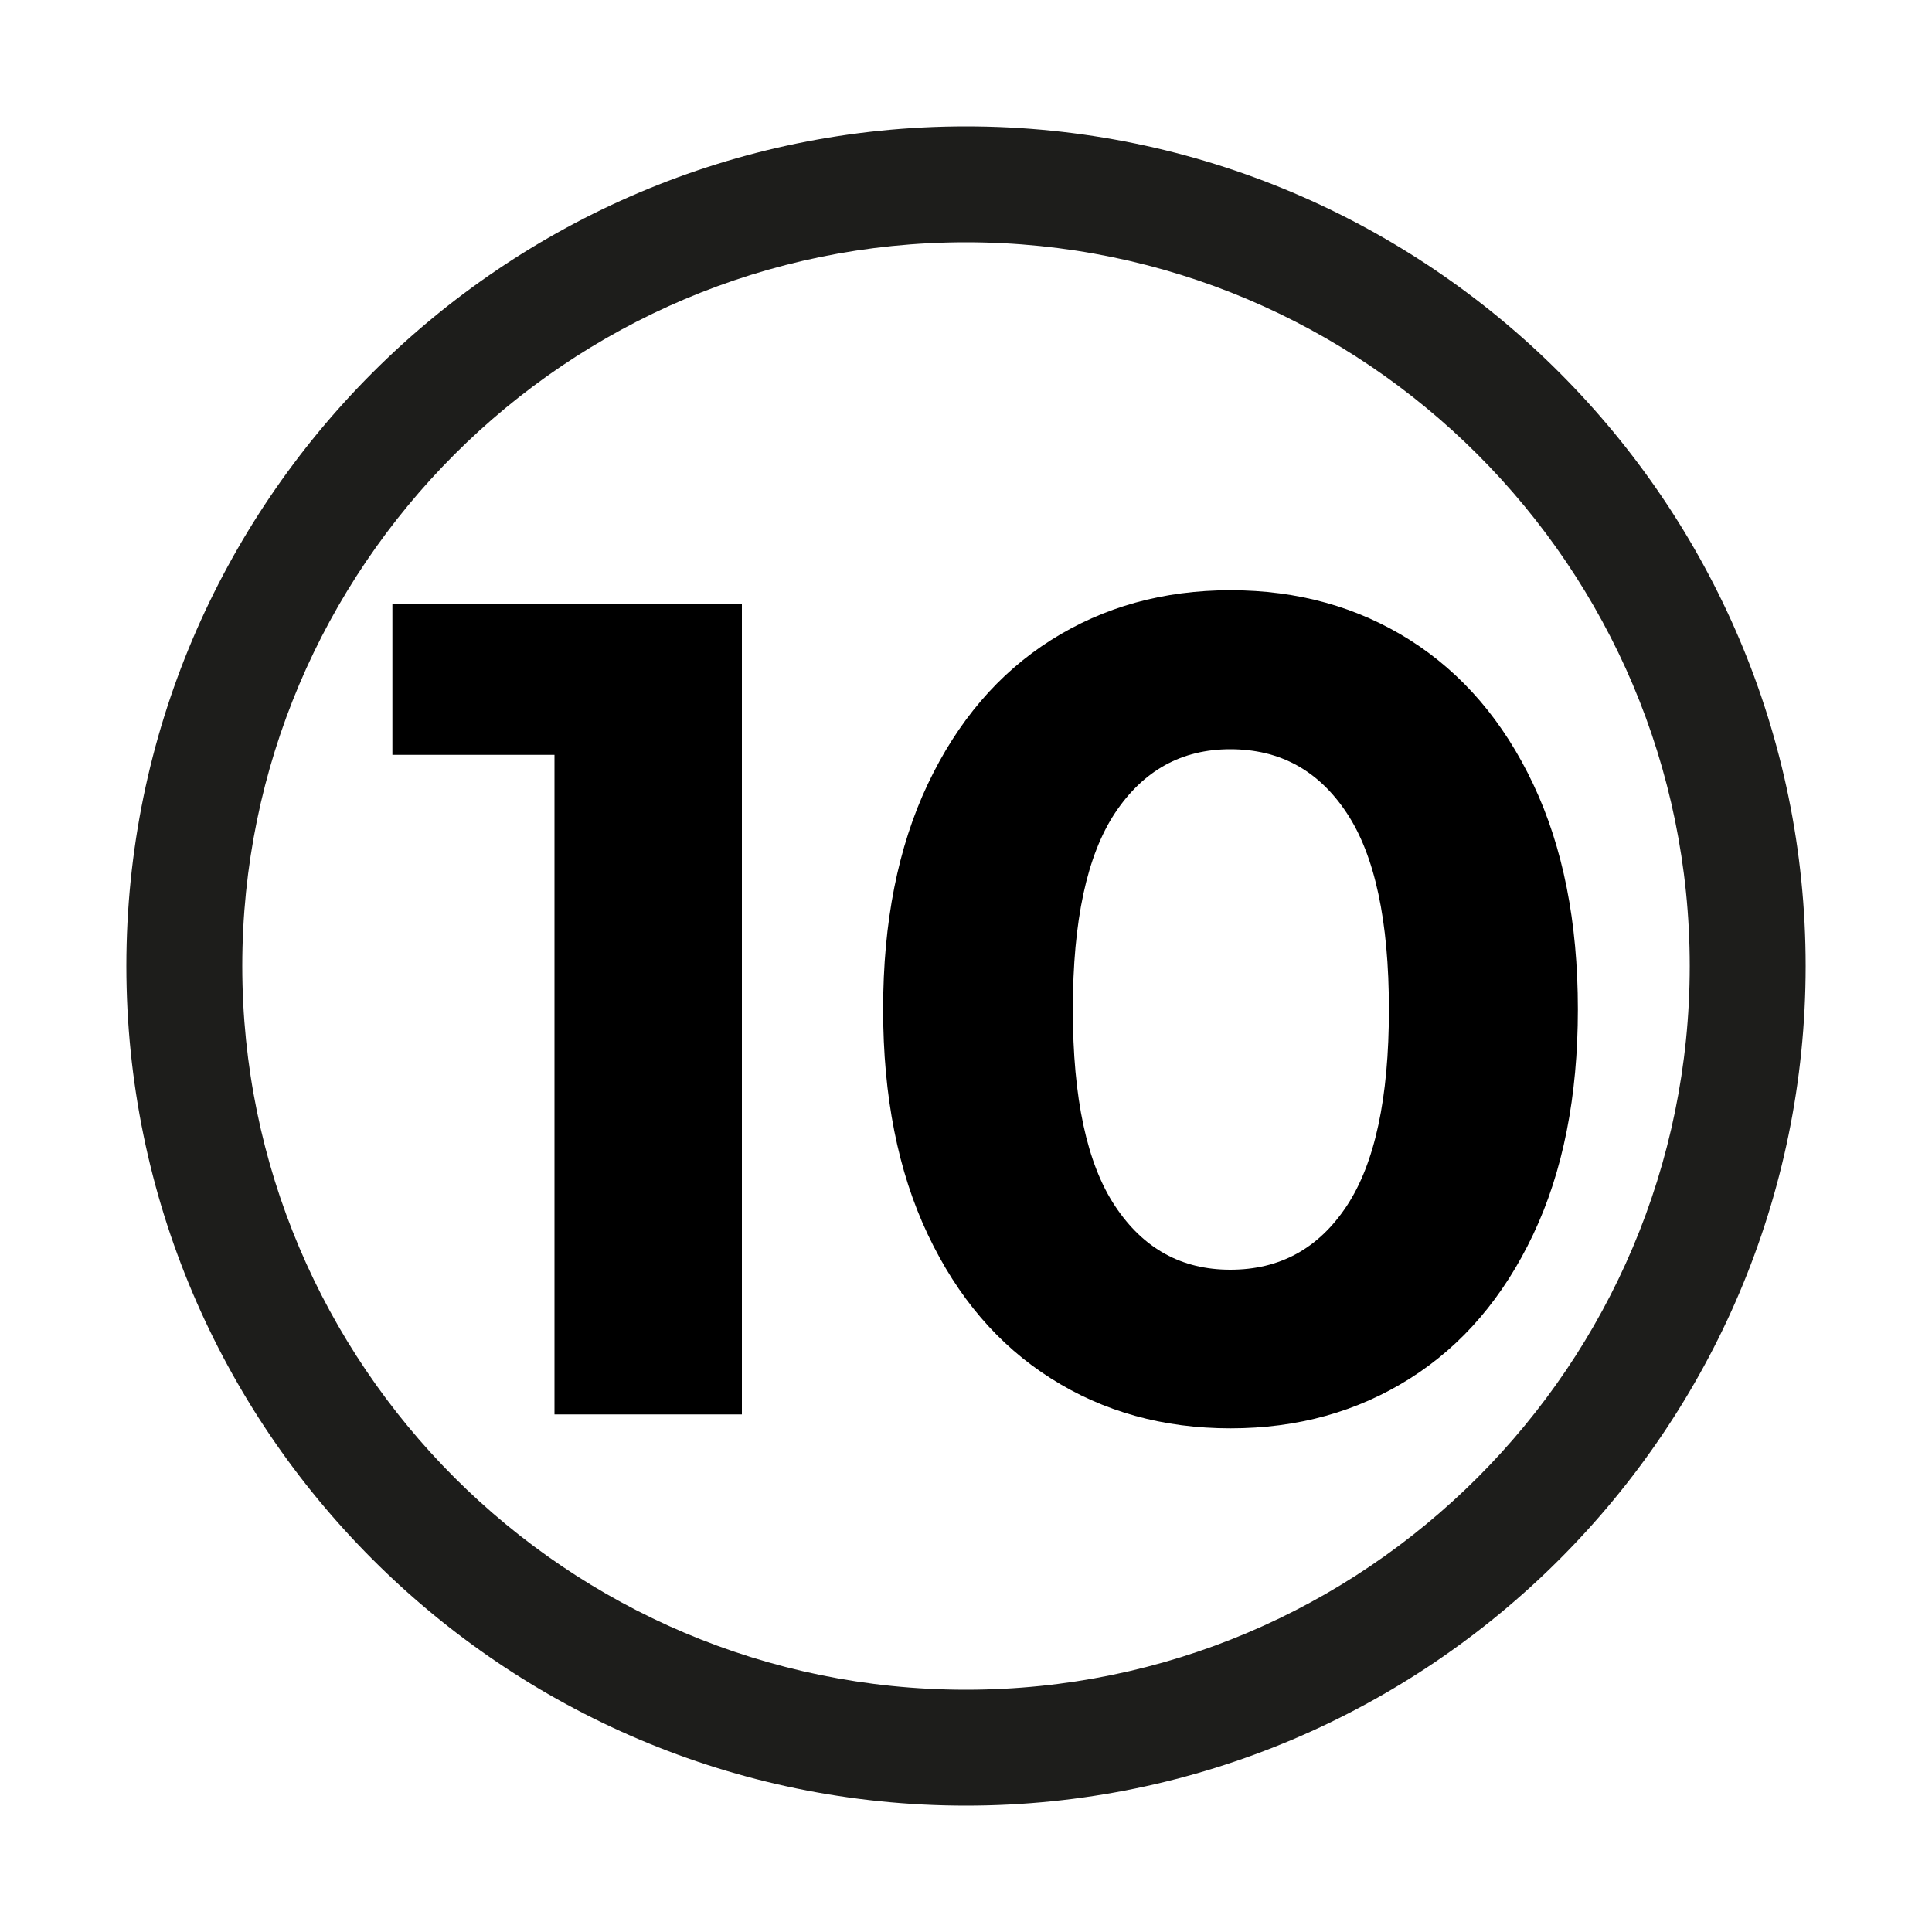
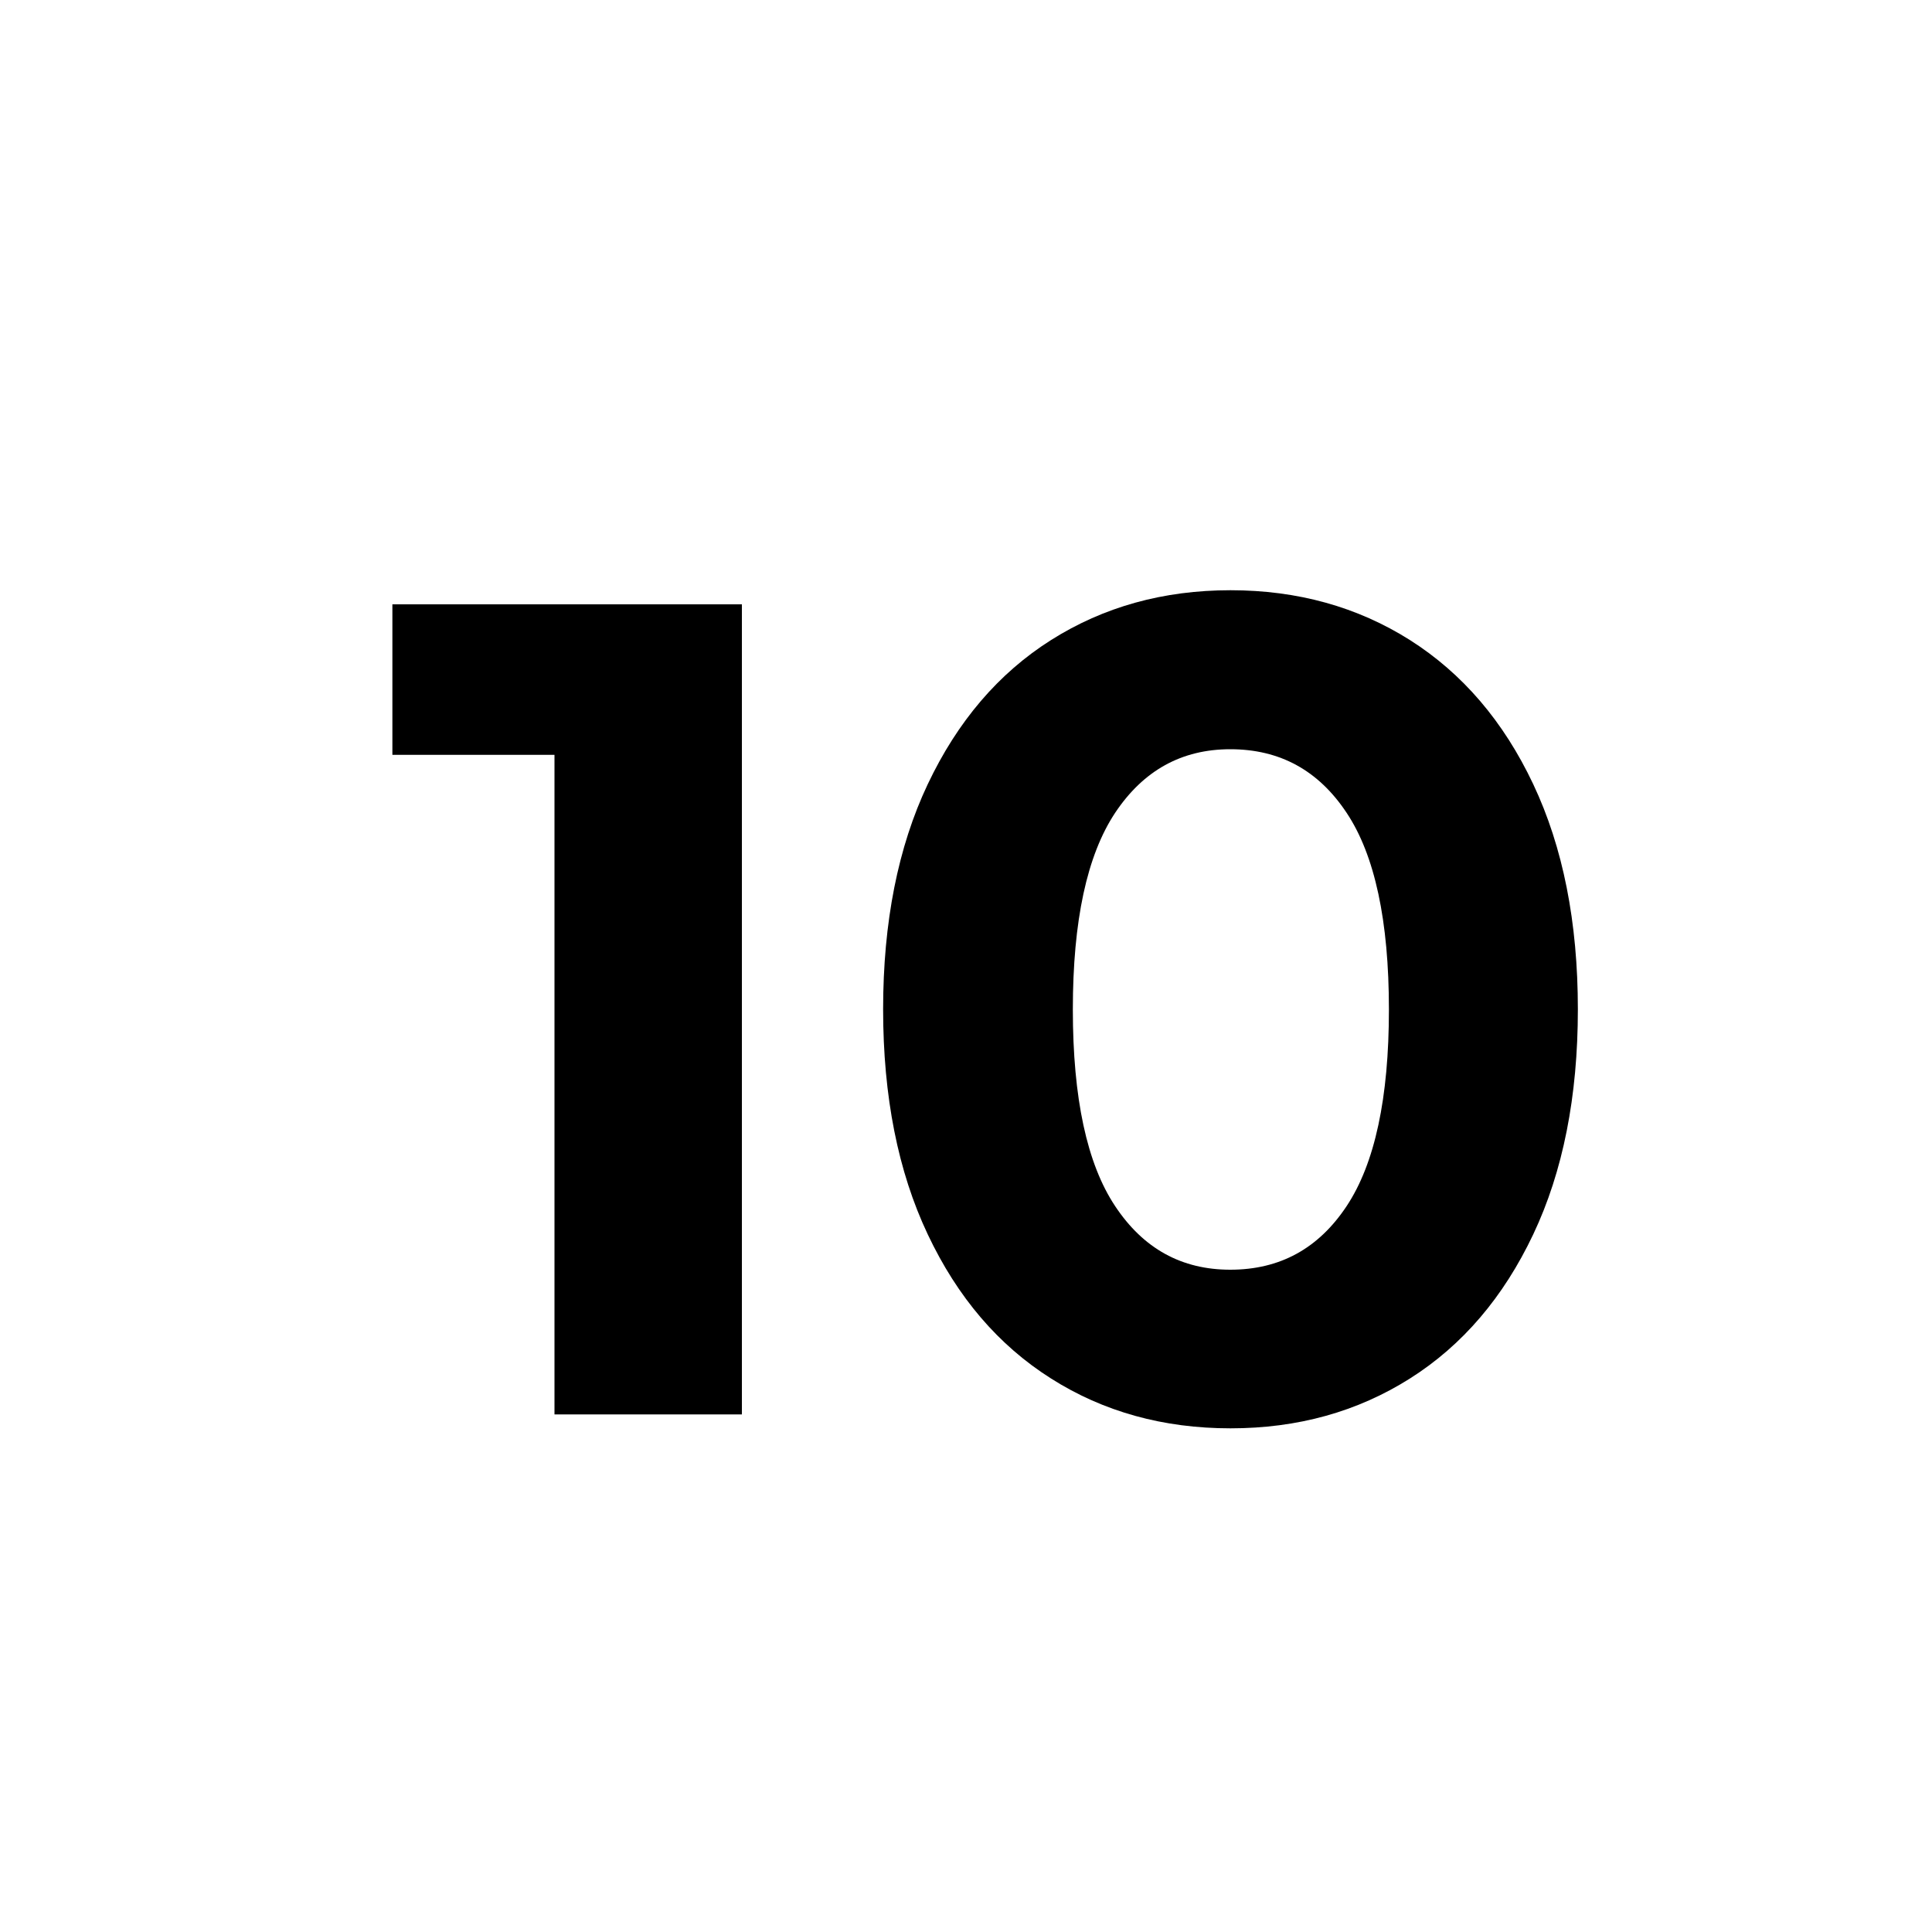
<svg xmlns="http://www.w3.org/2000/svg" version="1.1" id="Warstwa_1" x="0px" y="0px" viewBox="0 0 100 100" style="enable-background:new 0 0 100 100;" xml:space="preserve">
  <style type="text/css"> .st0{fill:#1D1D1B;} .st1{enable-background:new ;} </style>
  <g>
-     <path class="st0" d="M50,93.46C26.04,93.46,6.54,73.96,6.54,50S26.04,6.54,50,6.54S93.46,26.04,93.46,50S73.96,93.46,50,93.46z M50,12.54c-20.66,0-37.46,16.8-37.46,37.46S29.34,87.46,50,87.46S87.46,70.66,87.46,50S70.66,12.54,50,12.54z" />
-   </g>
+     </g>
  <g class="st1">
    <path d="M38.4,31.28v41.93h-9.7V39.07h-8.39v-7.79H38.4z" />
    <path d="M54.4,71.35c-2.72-1.72-4.84-4.2-6.38-7.46c-1.54-3.25-2.31-7.14-2.31-11.65s0.77-8.4,2.31-11.65 c1.54-3.25,3.66-5.74,6.38-7.46c2.72-1.72,5.81-2.58,9.29-2.58c3.47,0,6.57,0.86,9.29,2.58c2.71,1.72,4.84,4.2,6.38,7.46 c1.54,3.26,2.31,7.14,2.31,11.65s-0.77,8.4-2.31,11.65c-1.54,3.25-3.66,5.74-6.38,7.46c-2.72,1.72-5.81,2.58-9.29,2.58 C60.21,73.93,57.11,73.07,54.4,71.35z M69.7,62.43c1.46-2.2,2.19-5.59,2.19-10.18c0-4.59-0.73-7.99-2.19-10.18 c-1.46-2.2-3.46-3.29-6.02-3.29c-2.52,0-4.5,1.1-5.96,3.29c-1.46,2.2-2.19,5.59-2.19,10.18c0,4.59,0.73,7.99,2.19,10.18 c1.46,2.2,3.44,3.29,5.96,3.29C66.24,65.72,68.24,64.63,69.7,62.43z" />
  </g>
</svg>